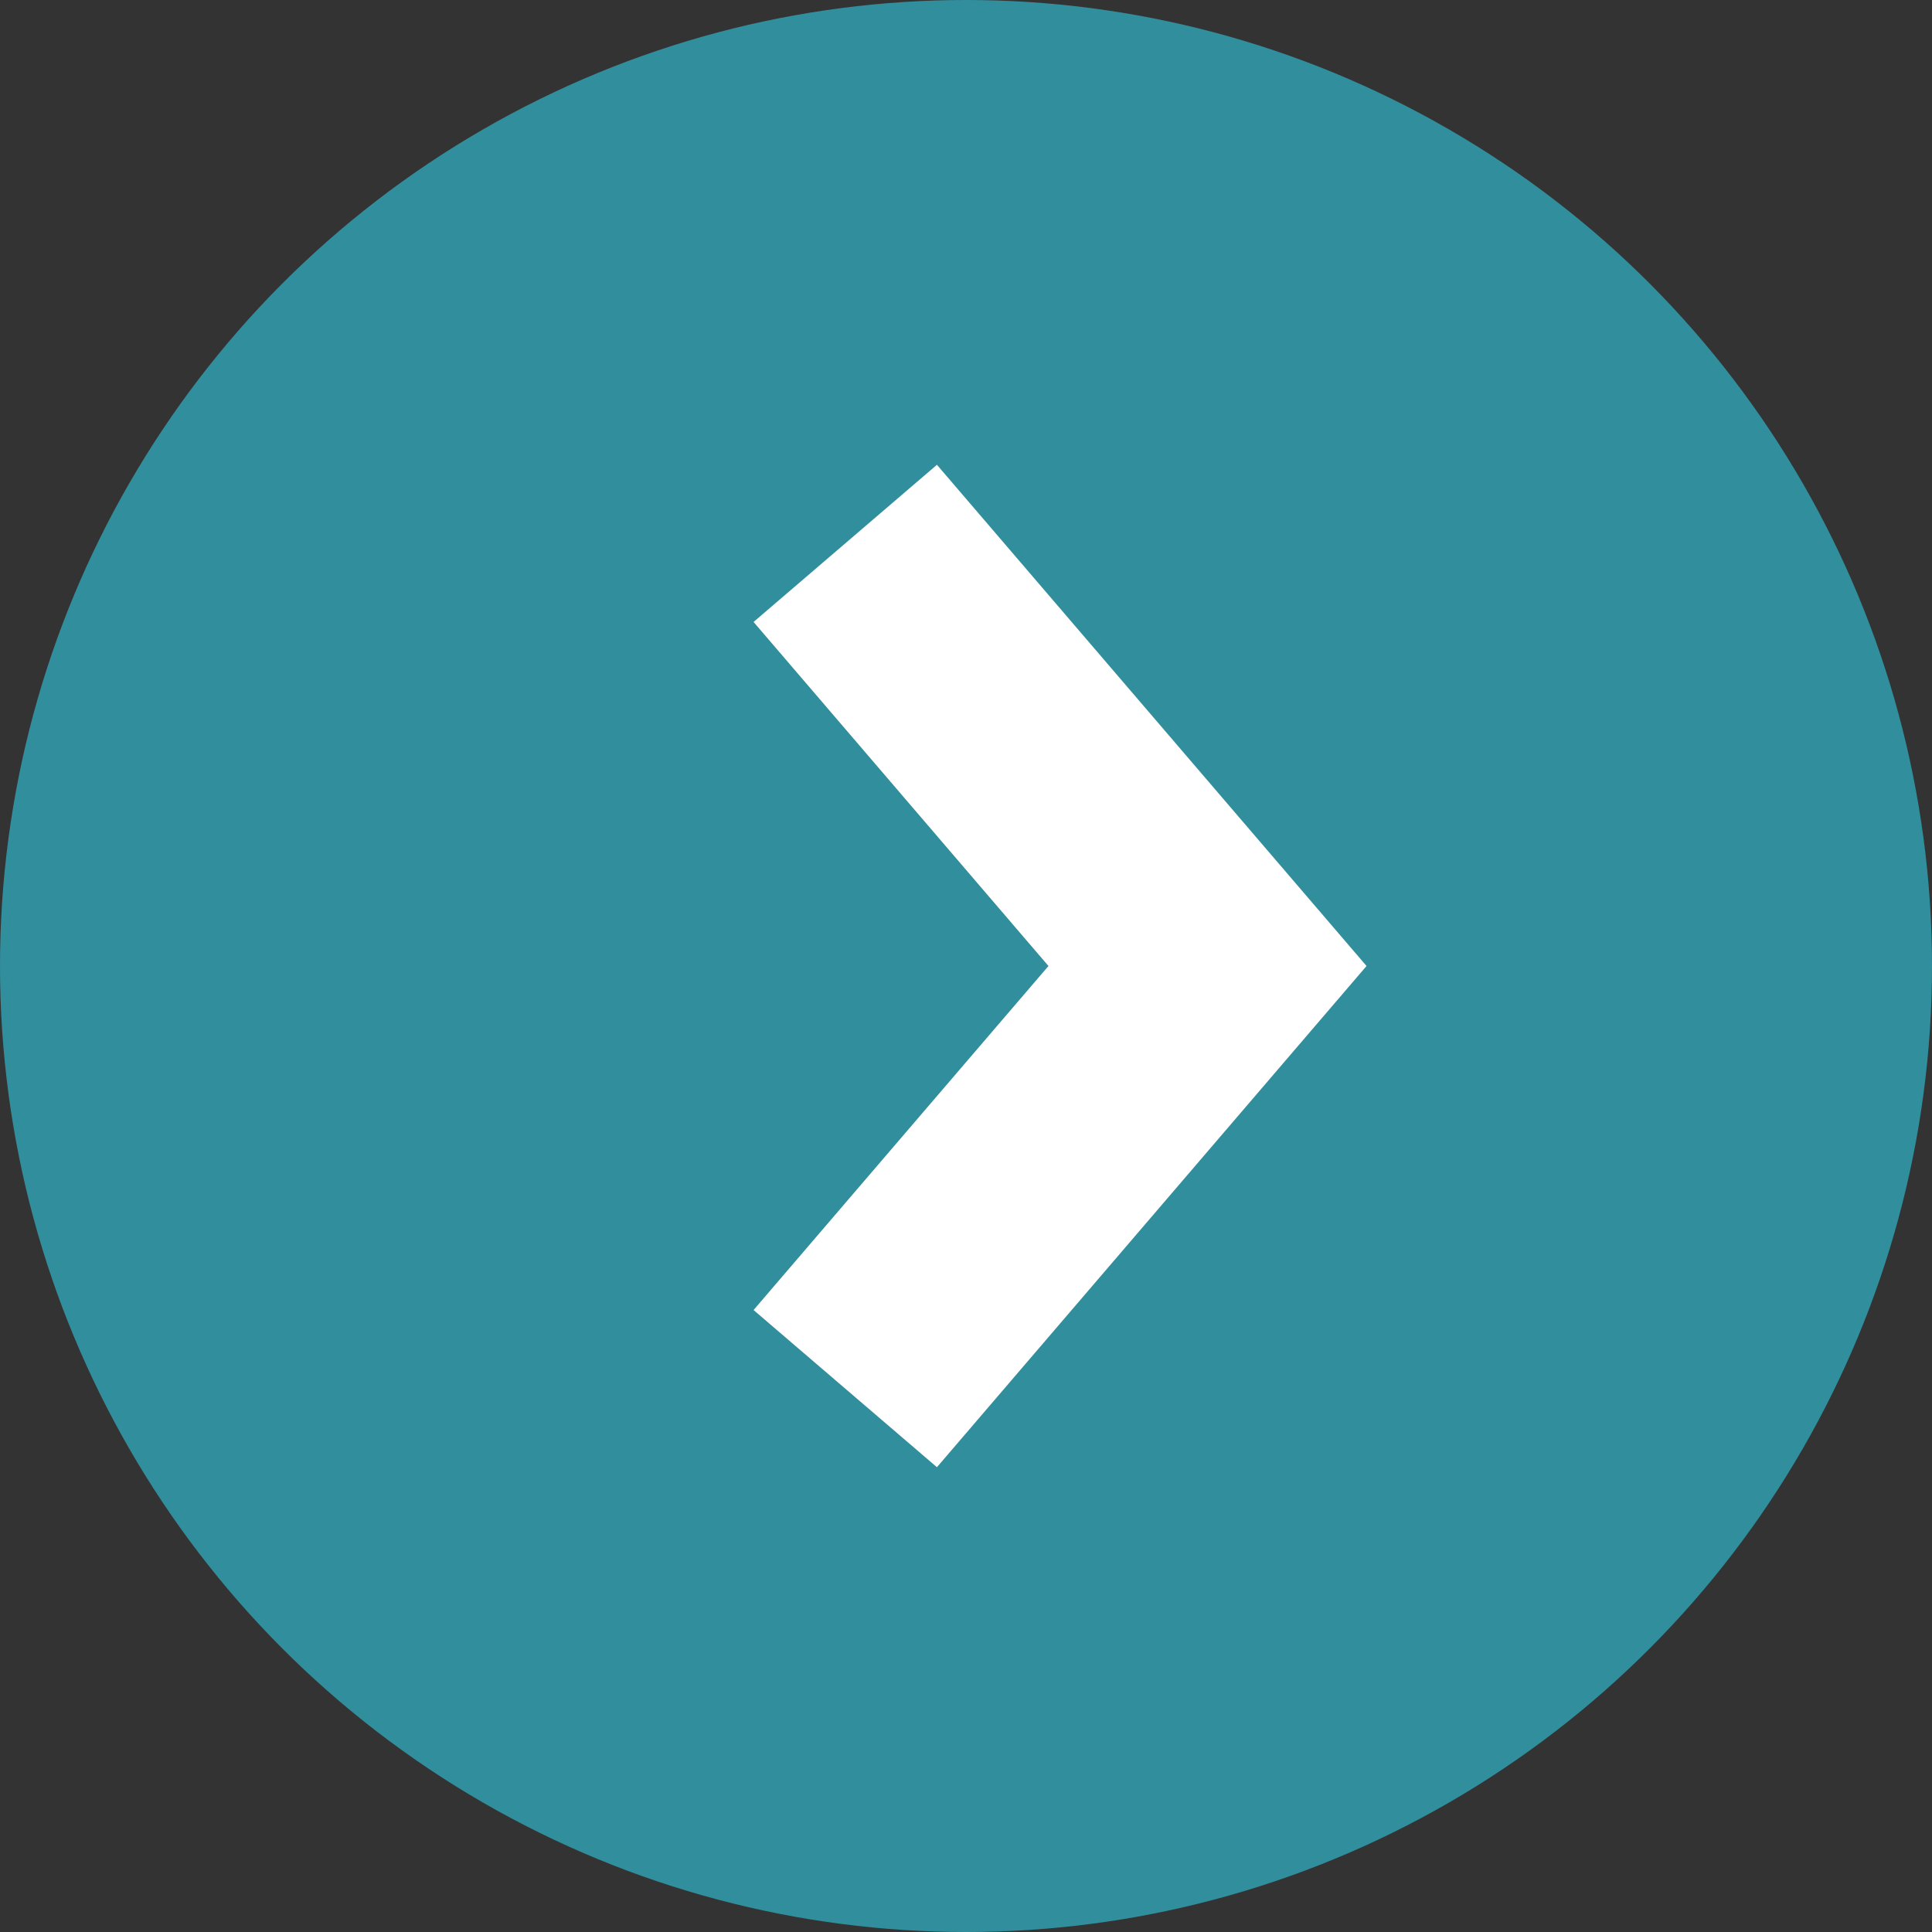
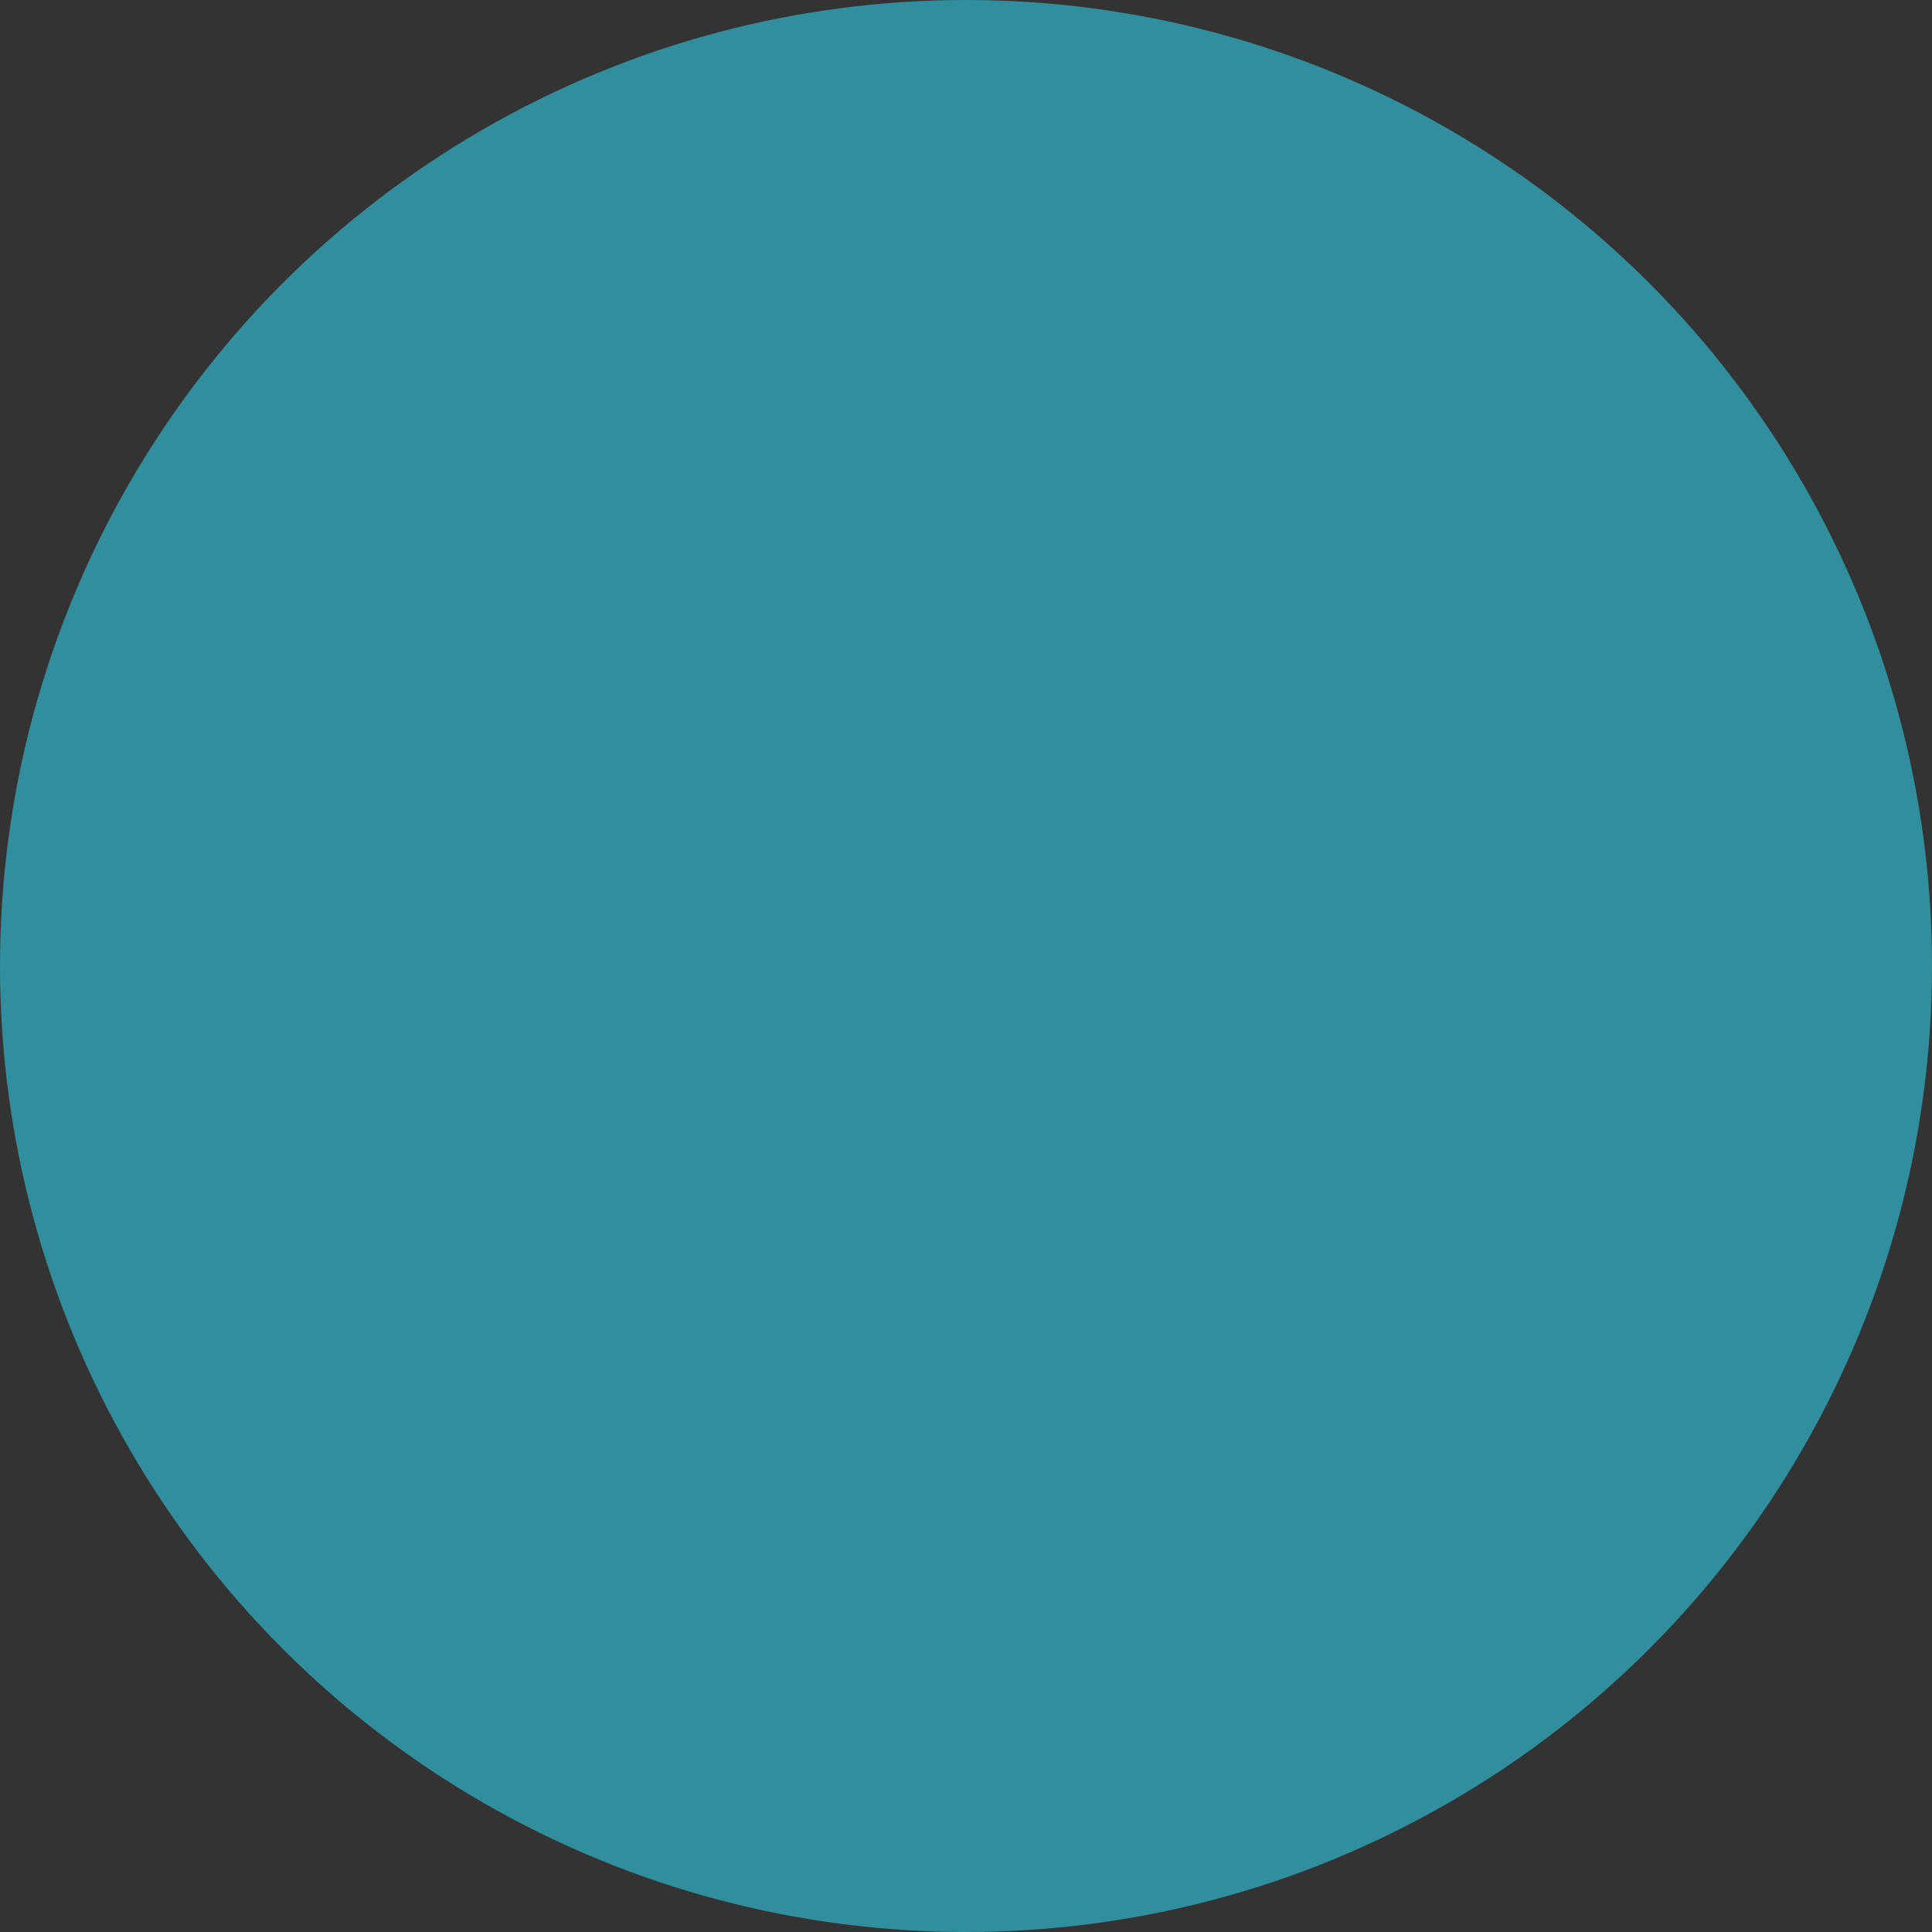
<svg xmlns="http://www.w3.org/2000/svg" width="16" height="16" viewBox="0 0 16 16">
  <rect x="0" y="0" width="16" height="16" fill="#333333" stroke="none" />
  <g id="グループ_1061" data-name="グループ 1061" transform="translate(-192 -895)">
    <circle id="楕円形_42" cx="8" cy="8" r="8" fill="#318e9d" data-name="楕円形 42" transform="translate(192 895)" />
-     <path id="パス_2552" fill="none" stroke="#fff" stroke-width="2" d="M199 906.5l3-3.5-3-3.5" data-name="パス 2552" />
  </g>
</svg>